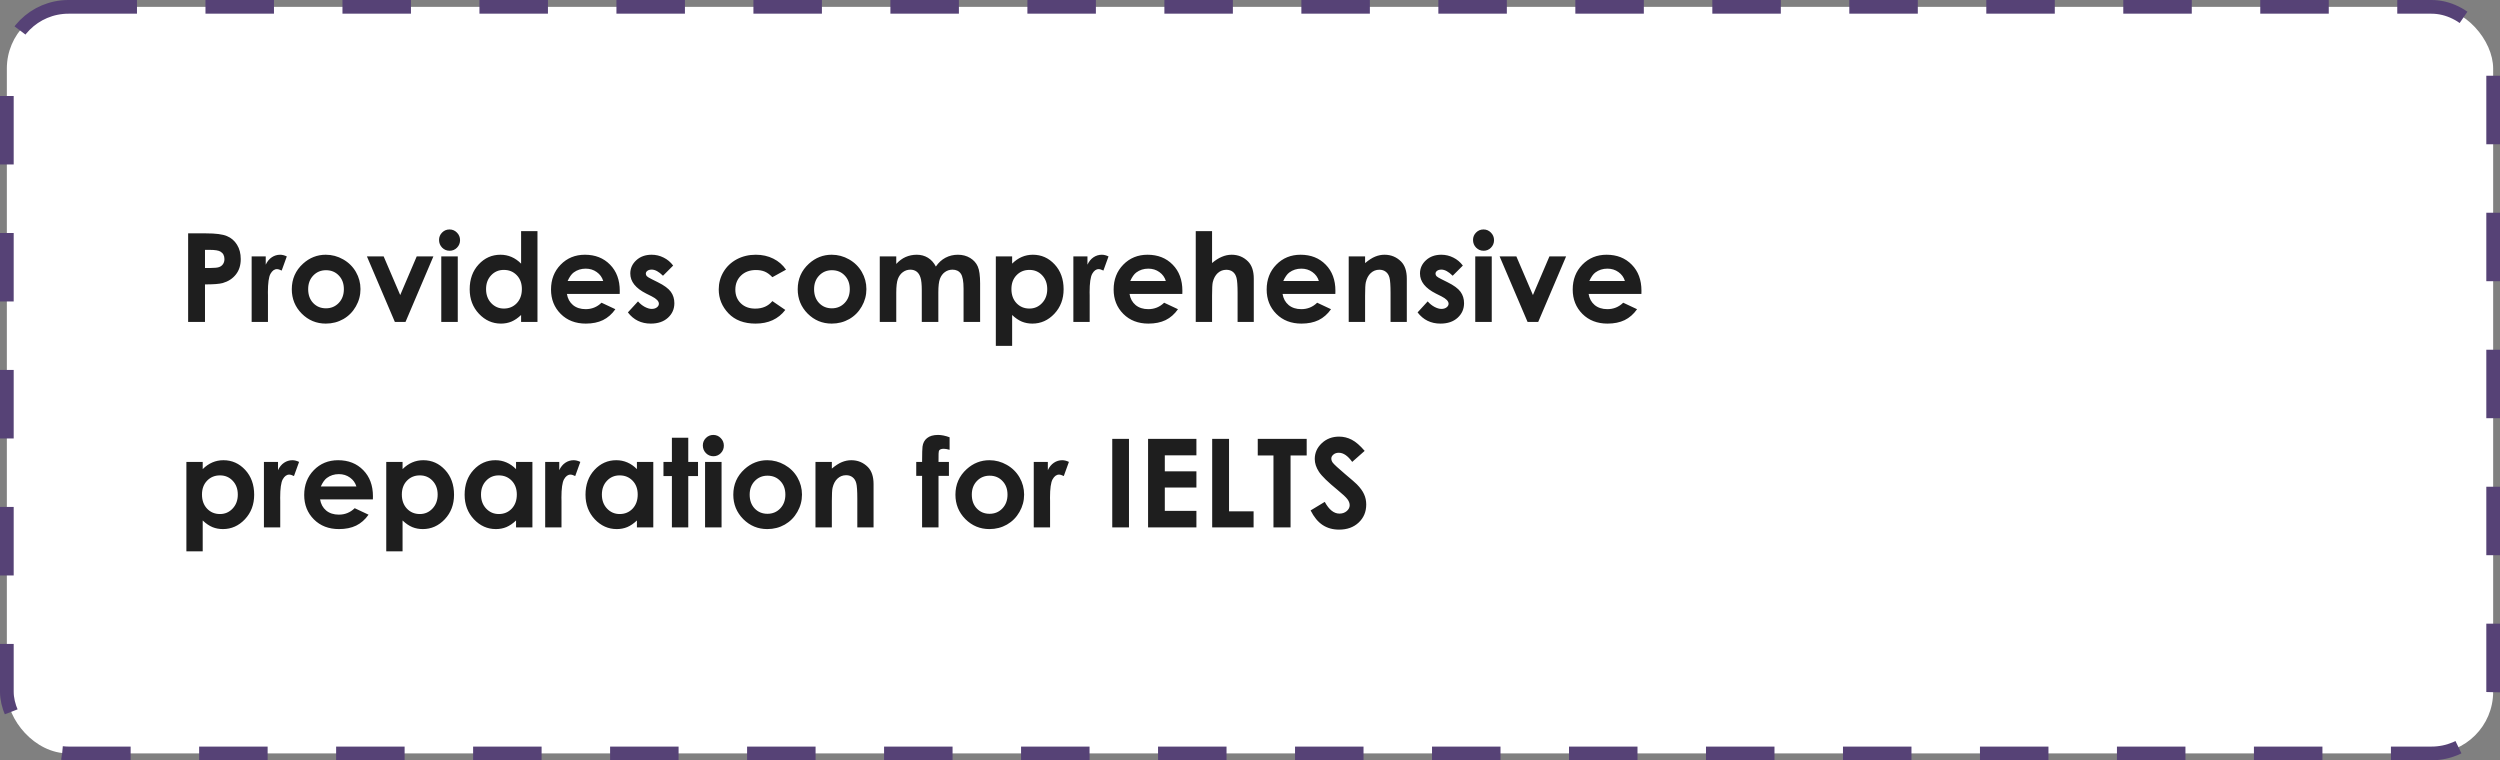
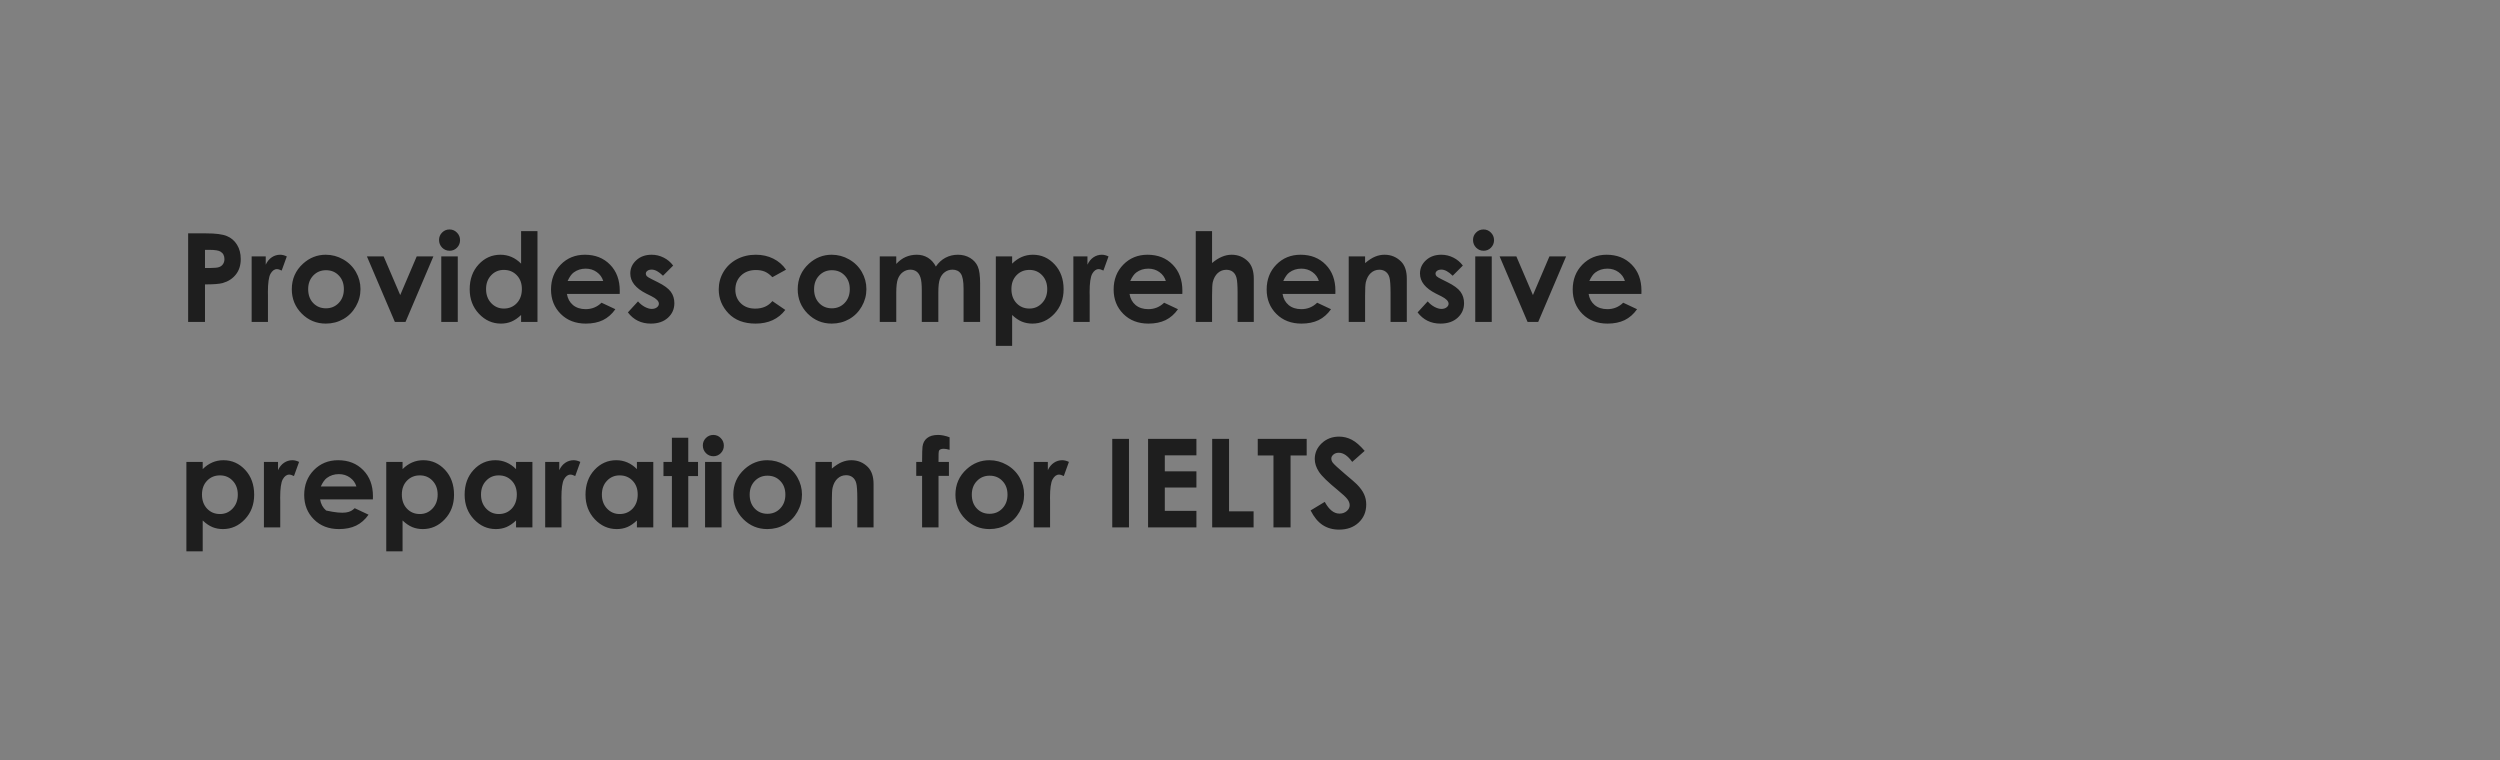
<svg xmlns="http://www.w3.org/2000/svg" width="365" height="111" viewBox="0 0 365 111" fill="none">
  <rect x="0" y="0" width="365" height="111" fill="#808080" stroke="none" />
-   <rect x="1" y="1" width="363" height="109" rx="9" fill="white" stroke="#564276" stroke-width="2" stroke-dasharray="10 10" />
-   <path d="M27.468 34.071H30.078C31.49 34.071 32.507 34.203 33.128 34.467C33.755 34.725 34.247 35.147 34.605 35.732C34.968 36.312 35.149 37.01 35.149 37.824C35.149 38.727 34.912 39.477 34.438 40.074C33.969 40.672 33.33 41.088 32.522 41.322C32.047 41.457 31.183 41.524 29.929 41.524V47H27.468V34.071ZM29.929 39.125H30.711C31.326 39.125 31.754 39.081 31.994 38.993C32.234 38.905 32.422 38.762 32.557 38.562C32.697 38.357 32.768 38.111 32.768 37.824C32.768 37.326 32.574 36.963 32.188 36.734C31.906 36.565 31.385 36.48 30.623 36.48H29.929V39.125ZM36.74 37.438H38.797V38.642C39.02 38.167 39.315 37.807 39.685 37.56C40.054 37.315 40.458 37.191 40.898 37.191C41.208 37.191 41.533 37.273 41.873 37.438L41.126 39.503C40.845 39.362 40.613 39.292 40.432 39.292C40.062 39.292 39.749 39.52 39.491 39.977C39.239 40.435 39.113 41.331 39.113 42.667L39.122 43.133V47H36.74V37.438ZM47.56 37.191C48.462 37.191 49.309 37.417 50.1 37.868C50.897 38.319 51.518 38.932 51.963 39.705C52.408 40.478 52.631 41.313 52.631 42.21C52.631 43.112 52.405 43.956 51.954 44.741C51.509 45.526 50.899 46.142 50.126 46.587C49.352 47.026 48.5 47.246 47.568 47.246C46.197 47.246 45.025 46.76 44.053 45.787C43.086 44.809 42.602 43.622 42.602 42.227C42.602 40.733 43.15 39.488 44.246 38.492C45.207 37.625 46.312 37.191 47.56 37.191ZM47.595 39.45C46.851 39.45 46.23 39.711 45.731 40.232C45.239 40.748 44.993 41.41 44.993 42.219C44.993 43.051 45.236 43.725 45.723 44.24C46.215 44.756 46.836 45.014 47.586 45.014C48.336 45.014 48.96 44.753 49.458 44.231C49.956 43.71 50.205 43.039 50.205 42.219C50.205 41.398 49.959 40.733 49.467 40.224C48.98 39.708 48.356 39.45 47.595 39.45ZM53.571 37.438H56.015L58.432 43.08L60.84 37.438H63.274L59.205 47H57.649L53.571 37.438ZM65.63 33.5C66.052 33.5 66.412 33.652 66.711 33.957C67.016 34.262 67.168 34.631 67.168 35.065C67.168 35.492 67.019 35.858 66.72 36.163C66.421 36.462 66.064 36.611 65.647 36.611C65.22 36.611 64.853 36.459 64.549 36.154C64.25 35.844 64.101 35.469 64.101 35.029C64.101 34.607 64.25 34.247 64.549 33.948C64.848 33.649 65.208 33.5 65.63 33.5ZM64.426 37.438H66.834V47H64.426V37.438ZM76.08 33.746H78.471V47H76.08V45.989C75.611 46.435 75.14 46.757 74.665 46.956C74.196 47.149 73.686 47.246 73.136 47.246C71.899 47.246 70.83 46.769 69.928 45.813C69.025 44.852 68.574 43.66 68.574 42.236C68.574 40.76 69.011 39.55 69.884 38.606C70.757 37.663 71.817 37.191 73.065 37.191C73.64 37.191 74.179 37.3 74.683 37.517C75.186 37.733 75.652 38.059 76.08 38.492V33.746ZM73.558 39.406C72.814 39.406 72.195 39.67 71.703 40.197C71.211 40.719 70.965 41.39 70.965 42.21C70.965 43.036 71.214 43.716 71.712 44.249C72.216 44.782 72.834 45.049 73.566 45.049C74.322 45.049 74.949 44.788 75.447 44.267C75.945 43.739 76.194 43.051 76.194 42.201C76.194 41.369 75.945 40.695 75.447 40.18C74.949 39.664 74.319 39.406 73.558 39.406ZM90.477 42.913H82.769C82.88 43.593 83.176 44.135 83.656 44.539C84.143 44.938 84.761 45.137 85.511 45.137C86.407 45.137 87.178 44.823 87.822 44.196L89.844 45.145C89.34 45.86 88.736 46.391 88.033 46.736C87.33 47.076 86.495 47.246 85.528 47.246C84.028 47.246 82.807 46.774 81.863 45.831C80.92 44.882 80.448 43.695 80.448 42.272C80.448 40.812 80.917 39.602 81.855 38.642C82.798 37.675 83.978 37.191 85.397 37.191C86.902 37.191 88.127 37.675 89.07 38.642C90.014 39.602 90.485 40.874 90.485 42.456L90.477 42.913ZM88.068 41.023C87.91 40.49 87.597 40.057 87.128 39.723C86.665 39.389 86.126 39.222 85.511 39.222C84.843 39.222 84.257 39.409 83.753 39.784C83.436 40.019 83.144 40.432 82.874 41.023H88.068ZM98.281 38.773L96.796 40.259C96.192 39.661 95.644 39.362 95.152 39.362C94.883 39.362 94.672 39.421 94.519 39.538C94.367 39.649 94.291 39.79 94.291 39.96C94.291 40.089 94.338 40.209 94.432 40.32C94.531 40.426 94.772 40.572 95.152 40.76L96.031 41.199C96.957 41.656 97.593 42.122 97.939 42.597C98.284 43.071 98.457 43.628 98.457 44.267C98.457 45.116 98.144 45.825 97.517 46.394C96.895 46.962 96.061 47.246 95.012 47.246C93.617 47.246 92.504 46.701 91.672 45.611L93.148 44.003C93.43 44.331 93.758 44.598 94.133 44.803C94.514 45.002 94.851 45.102 95.144 45.102C95.46 45.102 95.715 45.025 95.908 44.873C96.102 44.721 96.198 44.545 96.198 44.346C96.198 43.977 95.85 43.616 95.152 43.265L94.344 42.86C92.797 42.081 92.023 41.105 92.023 39.934C92.023 39.178 92.314 38.533 92.894 38C93.48 37.461 94.227 37.191 95.135 37.191C95.756 37.191 96.339 37.329 96.884 37.605C97.435 37.874 97.9 38.264 98.281 38.773ZM114.761 39.371L112.766 40.47C112.391 40.077 112.019 39.805 111.649 39.652C111.286 39.5 110.858 39.424 110.366 39.424C109.47 39.424 108.743 39.693 108.187 40.232C107.636 40.766 107.36 41.451 107.36 42.289C107.36 43.103 107.627 43.769 108.16 44.284C108.693 44.8 109.394 45.058 110.261 45.058C111.333 45.058 112.168 44.691 112.766 43.959L114.655 45.251C113.63 46.581 112.183 47.246 110.313 47.246C108.632 47.246 107.313 46.748 106.358 45.752C105.409 44.756 104.935 43.59 104.935 42.254C104.935 41.328 105.166 40.476 105.629 39.696C106.092 38.917 106.736 38.305 107.562 37.859C108.395 37.414 109.323 37.191 110.349 37.191C111.298 37.191 112.15 37.382 112.906 37.763C113.662 38.138 114.28 38.674 114.761 39.371ZM121.423 37.191C122.325 37.191 123.172 37.417 123.963 37.868C124.76 38.319 125.381 38.932 125.826 39.705C126.271 40.478 126.494 41.313 126.494 42.21C126.494 43.112 126.269 43.956 125.817 44.741C125.372 45.526 124.763 46.142 123.989 46.587C123.216 47.026 122.363 47.246 121.432 47.246C120.061 47.246 118.889 46.76 117.916 45.787C116.949 44.809 116.466 43.622 116.466 42.227C116.466 40.733 117.014 39.488 118.109 38.492C119.07 37.625 120.175 37.191 121.423 37.191ZM121.458 39.45C120.714 39.45 120.093 39.711 119.595 40.232C119.103 40.748 118.856 41.41 118.856 42.219C118.856 43.051 119.1 43.725 119.586 44.24C120.078 44.756 120.699 45.014 121.449 45.014C122.199 45.014 122.823 44.753 123.321 44.231C123.819 43.71 124.068 43.039 124.068 42.219C124.068 41.398 123.822 40.733 123.33 40.224C122.844 39.708 122.22 39.45 121.458 39.45ZM128.445 37.438H130.854V38.536C131.264 38.085 131.718 37.748 132.216 37.525C132.72 37.303 133.268 37.191 133.859 37.191C134.457 37.191 134.996 37.338 135.477 37.631C135.957 37.924 136.344 38.352 136.637 38.914C137.018 38.352 137.483 37.924 138.034 37.631C138.591 37.338 139.197 37.191 139.854 37.191C140.533 37.191 141.131 37.35 141.646 37.666C142.162 37.982 142.531 38.395 142.754 38.905C142.982 39.415 143.097 40.244 143.097 41.393V47H140.68V42.148C140.68 41.065 140.545 40.332 140.275 39.951C140.006 39.565 139.602 39.371 139.062 39.371C138.652 39.371 138.283 39.488 137.955 39.723C137.633 39.957 137.393 40.282 137.234 40.698C137.076 41.108 136.997 41.77 136.997 42.685V47H134.58V42.368C134.58 41.513 134.516 40.895 134.387 40.514C134.264 40.127 134.076 39.84 133.824 39.652C133.572 39.465 133.268 39.371 132.91 39.371C132.512 39.371 132.148 39.491 131.82 39.731C131.498 39.966 131.255 40.297 131.091 40.725C130.933 41.152 130.854 41.826 130.854 42.746V47H128.445V37.438ZM147.772 37.438V38.492C148.206 38.059 148.675 37.733 149.179 37.517C149.683 37.3 150.222 37.191 150.796 37.191C152.044 37.191 153.104 37.663 153.978 38.606C154.851 39.55 155.287 40.76 155.287 42.236C155.287 43.66 154.836 44.852 153.934 45.813C153.031 46.769 151.962 47.246 150.726 47.246C150.175 47.246 149.662 47.149 149.188 46.956C148.713 46.757 148.241 46.435 147.772 45.989V50.498H145.391V37.438H147.772ZM150.295 39.406C149.539 39.406 148.912 39.664 148.414 40.18C147.916 40.695 147.667 41.369 147.667 42.201C147.667 43.051 147.916 43.739 148.414 44.267C148.912 44.788 149.539 45.049 150.295 45.049C151.027 45.049 151.643 44.782 152.141 44.249C152.645 43.716 152.896 43.036 152.896 42.21C152.896 41.39 152.65 40.719 152.158 40.197C151.666 39.67 151.045 39.406 150.295 39.406ZM156.711 37.438H158.768V38.642C158.99 38.167 159.286 37.807 159.655 37.56C160.024 37.315 160.429 37.191 160.868 37.191C161.179 37.191 161.504 37.273 161.844 37.438L161.097 39.503C160.815 39.362 160.584 39.292 160.402 39.292C160.033 39.292 159.72 39.52 159.462 39.977C159.21 40.435 159.084 41.331 159.084 42.667L159.093 43.133V47H156.711V37.438ZM172.619 42.913H164.911C165.022 43.593 165.318 44.135 165.799 44.539C166.285 44.938 166.903 45.137 167.653 45.137C168.55 45.137 169.32 44.823 169.965 44.196L171.986 45.145C171.482 45.86 170.879 46.391 170.176 46.736C169.473 47.076 168.638 47.246 167.671 47.246C166.171 47.246 164.949 46.774 164.006 45.831C163.062 44.882 162.591 43.695 162.591 42.272C162.591 40.812 163.06 39.602 163.997 38.642C164.94 37.675 166.121 37.191 167.539 37.191C169.045 37.191 170.27 37.675 171.213 38.642C172.156 39.602 172.628 40.874 172.628 42.456L172.619 42.913ZM170.211 41.023C170.053 40.49 169.739 40.057 169.271 39.723C168.808 39.389 168.269 39.222 167.653 39.222C166.985 39.222 166.399 39.409 165.896 39.784C165.579 40.019 165.286 40.432 165.017 41.023H170.211ZM174.579 33.746H176.961V38.404C177.43 38 177.901 37.698 178.376 37.499C178.851 37.294 179.331 37.191 179.817 37.191C180.767 37.191 181.566 37.52 182.217 38.176C182.773 38.744 183.052 39.579 183.052 40.681V47H180.688V42.808C180.688 41.7 180.635 40.95 180.529 40.558C180.424 40.165 180.242 39.872 179.984 39.679C179.732 39.485 179.419 39.389 179.044 39.389C178.558 39.389 178.139 39.55 177.787 39.872C177.441 40.194 177.201 40.634 177.066 41.19C176.996 41.477 176.961 42.134 176.961 43.159V47H174.579V33.746ZM194.961 42.913H187.253C187.364 43.593 187.66 44.135 188.141 44.539C188.627 44.938 189.245 45.137 189.995 45.137C190.892 45.137 191.662 44.823 192.307 44.196L194.328 45.145C193.824 45.86 193.221 46.391 192.518 46.736C191.814 47.076 190.979 47.246 190.013 47.246C188.513 47.246 187.291 46.774 186.348 45.831C185.404 44.882 184.933 43.695 184.933 42.272C184.933 40.812 185.401 39.602 186.339 38.642C187.282 37.675 188.463 37.191 189.881 37.191C191.387 37.191 192.611 37.675 193.555 38.642C194.498 39.602 194.97 40.874 194.97 42.456L194.961 42.913ZM192.553 41.023C192.395 40.49 192.081 40.057 191.612 39.723C191.149 39.389 190.61 39.222 189.995 39.222C189.327 39.222 188.741 39.409 188.237 39.784C187.921 40.019 187.628 40.432 187.358 41.023H192.553ZM196.912 37.438H199.303V38.413C199.848 37.956 200.34 37.64 200.779 37.464C201.225 37.282 201.679 37.191 202.142 37.191C203.091 37.191 203.896 37.523 204.559 38.185C205.115 38.747 205.394 39.579 205.394 40.681V47H203.021V42.808C203.021 41.665 202.968 40.906 202.862 40.531C202.763 40.156 202.584 39.872 202.326 39.679C202.074 39.48 201.761 39.38 201.386 39.38C200.899 39.38 200.48 39.544 200.129 39.872C199.783 40.194 199.543 40.643 199.408 41.217C199.338 41.516 199.303 42.163 199.303 43.159V47H196.912V37.438ZM213.576 38.773L212.091 40.259C211.487 39.661 210.939 39.362 210.447 39.362C210.178 39.362 209.967 39.421 209.814 39.538C209.662 39.649 209.586 39.79 209.586 39.96C209.586 40.089 209.633 40.209 209.727 40.32C209.826 40.426 210.066 40.572 210.447 40.76L211.326 41.199C212.252 41.656 212.888 42.122 213.233 42.597C213.579 43.071 213.752 43.628 213.752 44.267C213.752 45.116 213.438 45.825 212.812 46.394C212.19 46.962 211.355 47.246 210.307 47.246C208.912 47.246 207.799 46.701 206.967 45.611L208.443 44.003C208.725 44.331 209.053 44.598 209.428 44.803C209.809 45.002 210.146 45.102 210.438 45.102C210.755 45.102 211.01 45.025 211.203 44.873C211.396 44.721 211.493 44.545 211.493 44.346C211.493 43.977 211.145 43.616 210.447 43.265L209.639 42.86C208.092 42.081 207.318 41.105 207.318 39.934C207.318 39.178 207.608 38.533 208.188 38C208.774 37.461 209.521 37.191 210.43 37.191C211.051 37.191 211.634 37.329 212.179 37.605C212.729 37.874 213.195 38.264 213.576 38.773ZM216.591 33.5C217.013 33.5 217.373 33.652 217.672 33.957C217.977 34.262 218.129 34.631 218.129 35.065C218.129 35.492 217.979 35.858 217.681 36.163C217.382 36.462 217.024 36.611 216.608 36.611C216.181 36.611 215.814 36.459 215.51 36.154C215.211 35.844 215.062 35.469 215.062 35.029C215.062 34.607 215.211 34.247 215.51 33.948C215.809 33.649 216.169 33.5 216.591 33.5ZM215.387 37.438H217.795V47H215.387V37.438ZM218.946 37.438H221.39L223.807 43.08L226.215 37.438H228.649L224.58 47H223.024L218.946 37.438ZM239.645 42.913H231.937C232.048 43.593 232.344 44.135 232.824 44.539C233.311 44.938 233.929 45.137 234.679 45.137C235.575 45.137 236.346 44.823 236.99 44.196L239.012 45.145C238.508 45.86 237.904 46.391 237.201 46.736C236.498 47.076 235.663 47.246 234.696 47.246C233.196 47.246 231.975 46.774 231.031 45.831C230.088 44.882 229.616 43.695 229.616 42.272C229.616 40.812 230.085 39.602 231.022 38.642C231.966 37.675 233.146 37.191 234.564 37.191C236.07 37.191 237.295 37.675 238.238 38.642C239.182 39.602 239.653 40.874 239.653 42.456L239.645 42.913ZM237.236 41.023C237.078 40.49 236.765 40.057 236.296 39.723C235.833 39.389 235.294 39.222 234.679 39.222C234.011 39.222 233.425 39.409 232.921 39.784C232.604 40.019 232.312 40.432 232.042 41.023H237.236ZM29.595 67.438V68.492C30.028 68.059 30.497 67.733 31.001 67.517C31.505 67.3 32.044 67.191 32.618 67.191C33.866 67.191 34.927 67.663 35.8 68.606C36.673 69.55 37.109 70.76 37.109 72.236C37.109 73.66 36.658 74.853 35.756 75.814C34.853 76.769 33.784 77.246 32.548 77.246C31.997 77.246 31.484 77.149 31.01 76.956C30.535 76.757 30.064 76.435 29.595 75.989V80.498H27.213V67.438H29.595ZM32.117 69.406C31.361 69.406 30.734 69.664 30.236 70.18C29.738 70.695 29.489 71.369 29.489 72.201C29.489 73.051 29.738 73.739 30.236 74.267C30.734 74.788 31.361 75.049 32.117 75.049C32.85 75.049 33.465 74.782 33.963 74.249C34.467 73.716 34.719 73.036 34.719 72.21C34.719 71.39 34.473 70.719 33.98 70.197C33.488 69.67 32.867 69.406 32.117 69.406ZM38.533 67.438H40.59V68.642C40.812 68.167 41.108 67.807 41.477 67.561C41.847 67.314 42.251 67.191 42.69 67.191C43.001 67.191 43.326 67.273 43.666 67.438L42.919 69.503C42.638 69.362 42.406 69.292 42.225 69.292C41.855 69.292 41.542 69.52 41.284 69.978C41.032 70.435 40.906 71.331 40.906 72.667L40.915 73.133V77H38.533V67.438ZM54.441 72.913H46.733C46.845 73.593 47.141 74.135 47.621 74.539C48.107 74.938 48.726 75.137 49.476 75.137C50.372 75.137 51.143 74.823 51.787 74.196L53.809 75.145C53.305 75.86 52.701 76.391 51.998 76.736C51.295 77.076 50.46 77.246 49.493 77.246C47.993 77.246 46.772 76.774 45.828 75.831C44.885 74.882 44.413 73.695 44.413 72.272C44.413 70.812 44.882 69.603 45.819 68.642C46.763 67.675 47.943 67.191 49.361 67.191C50.867 67.191 52.092 67.675 53.035 68.642C53.978 69.603 54.45 70.874 54.45 72.456L54.441 72.913ZM52.033 71.023C51.875 70.49 51.562 70.057 51.093 69.723C50.63 69.389 50.091 69.222 49.476 69.222C48.808 69.222 48.222 69.409 47.718 69.784C47.401 70.019 47.108 70.432 46.839 71.023H52.033ZM58.774 67.438V68.492C59.208 68.059 59.677 67.733 60.181 67.517C60.685 67.3 61.224 67.191 61.798 67.191C63.046 67.191 64.106 67.663 64.98 68.606C65.853 69.55 66.289 70.76 66.289 72.236C66.289 73.66 65.838 74.853 64.936 75.814C64.033 76.769 62.964 77.246 61.727 77.246C61.177 77.246 60.664 77.149 60.19 76.956C59.715 76.757 59.243 76.435 58.774 75.989V80.498H56.393V67.438H58.774ZM61.297 69.406C60.541 69.406 59.914 69.664 59.416 70.18C58.918 70.695 58.669 71.369 58.669 72.201C58.669 73.051 58.918 73.739 59.416 74.267C59.914 74.788 60.541 75.049 61.297 75.049C62.029 75.049 62.645 74.782 63.143 74.249C63.647 73.716 63.898 73.036 63.898 72.21C63.898 71.39 63.652 70.719 63.16 70.197C62.668 69.67 62.047 69.406 61.297 69.406ZM75.342 67.438H77.732V77H75.342V75.989C74.873 76.435 74.401 76.757 73.927 76.956C73.458 77.149 72.948 77.246 72.397 77.246C71.161 77.246 70.092 76.769 69.189 75.814C68.287 74.853 67.836 73.66 67.836 72.236C67.836 70.76 68.272 69.55 69.145 68.606C70.019 67.663 71.079 67.191 72.327 67.191C72.901 67.191 73.44 67.3 73.944 67.517C74.448 67.733 74.914 68.059 75.342 68.492V67.438ZM72.819 69.406C72.075 69.406 71.457 69.67 70.965 70.197C70.473 70.719 70.227 71.39 70.227 72.21C70.227 73.036 70.476 73.716 70.974 74.249C71.478 74.782 72.096 75.049 72.828 75.049C73.584 75.049 74.211 74.788 74.709 74.267C75.207 73.739 75.456 73.051 75.456 72.201C75.456 71.369 75.207 70.695 74.709 70.18C74.211 69.664 73.581 69.406 72.819 69.406ZM79.596 67.438H81.652V68.642C81.875 68.167 82.171 67.807 82.54 67.561C82.909 67.314 83.314 67.191 83.753 67.191C84.064 67.191 84.389 67.273 84.728 67.438L83.981 69.503C83.7 69.362 83.469 69.292 83.287 69.292C82.918 69.292 82.605 69.52 82.347 69.978C82.095 70.435 81.969 71.331 81.969 72.667L81.978 73.133V77H79.596V67.438ZM92.99 67.438H95.381V77H92.99V75.989C92.522 76.435 92.05 76.757 91.575 76.956C91.106 77.149 90.597 77.246 90.046 77.246C88.81 77.246 87.74 76.769 86.838 75.814C85.936 74.853 85.484 73.66 85.484 72.236C85.484 70.76 85.921 69.55 86.794 68.606C87.667 67.663 88.728 67.191 89.976 67.191C90.55 67.191 91.089 67.3 91.593 67.517C92.097 67.733 92.562 68.059 92.99 68.492V67.438ZM90.468 69.406C89.724 69.406 89.106 69.67 88.613 70.197C88.121 70.719 87.875 71.39 87.875 72.21C87.875 73.036 88.124 73.716 88.622 74.249C89.126 74.782 89.744 75.049 90.477 75.049C91.232 75.049 91.859 74.788 92.357 74.267C92.856 73.739 93.105 73.051 93.105 72.201C93.105 71.369 92.856 70.695 92.357 70.18C91.859 69.664 91.23 69.406 90.468 69.406ZM98.097 63.913H100.487V67.438H101.911V69.503H100.487V77H98.097V69.503H96.866V67.438H98.097V63.913ZM104.144 63.5C104.565 63.5 104.926 63.652 105.225 63.957C105.529 64.262 105.682 64.631 105.682 65.064C105.682 65.492 105.532 65.858 105.233 66.163C104.935 66.462 104.577 66.611 104.161 66.611C103.733 66.611 103.367 66.459 103.062 66.154C102.764 65.844 102.614 65.469 102.614 65.029C102.614 64.607 102.764 64.247 103.062 63.948C103.361 63.649 103.722 63.5 104.144 63.5ZM102.939 67.438H105.348V77H102.939V67.438ZM112.019 67.191C112.921 67.191 113.768 67.417 114.559 67.868C115.355 68.319 115.977 68.932 116.422 69.705C116.867 70.478 117.09 71.314 117.09 72.21C117.09 73.112 116.864 73.956 116.413 74.741C115.968 75.526 115.358 76.142 114.585 76.587C113.812 77.026 112.959 77.246 112.027 77.246C110.656 77.246 109.484 76.76 108.512 75.787C107.545 74.809 107.062 73.622 107.062 72.228C107.062 70.733 107.609 69.488 108.705 68.492C109.666 67.625 110.771 67.191 112.019 67.191ZM112.054 69.45C111.31 69.45 110.688 69.711 110.19 70.232C109.698 70.748 109.452 71.41 109.452 72.219C109.452 73.051 109.695 73.725 110.182 74.24C110.674 74.756 111.295 75.014 112.045 75.014C112.795 75.014 113.419 74.753 113.917 74.231C114.415 73.71 114.664 73.039 114.664 72.219C114.664 71.398 114.418 70.733 113.926 70.224C113.439 69.708 112.815 69.45 112.054 69.45ZM119.059 67.438H121.449V68.413C121.994 67.956 122.486 67.64 122.926 67.464C123.371 67.282 123.825 67.191 124.288 67.191C125.237 67.191 126.043 67.522 126.705 68.185C127.262 68.747 127.54 69.579 127.54 70.681V77H125.167V72.808C125.167 71.665 125.114 70.906 125.009 70.531C124.909 70.156 124.73 69.872 124.473 69.679C124.221 69.48 123.907 69.38 123.532 69.38C123.046 69.38 122.627 69.544 122.275 69.872C121.93 70.194 121.689 70.643 121.555 71.217C121.484 71.516 121.449 72.163 121.449 73.159V77H119.059V67.438ZM133.771 67.438H134.624C134.63 66.184 134.65 65.442 134.686 65.214C134.75 64.686 134.97 64.27 135.345 63.966C135.726 63.655 136.262 63.5 136.953 63.5C137.451 63.5 138.014 63.614 138.641 63.843V65.671C138.295 65.571 138.011 65.522 137.788 65.522C137.507 65.522 137.302 65.58 137.173 65.697C137.079 65.785 137.032 65.967 137.032 66.242L137.023 67.438H138.544V69.477H137.023V77H134.624V69.477H133.771V67.438ZM144.45 67.191C145.353 67.191 146.199 67.417 146.99 67.868C147.787 68.319 148.408 68.932 148.854 69.705C149.299 70.478 149.521 71.314 149.521 72.21C149.521 73.112 149.296 73.956 148.845 74.741C148.399 75.526 147.79 76.142 147.017 76.587C146.243 77.026 145.391 77.246 144.459 77.246C143.088 77.246 141.916 76.76 140.943 75.787C139.977 74.809 139.493 73.622 139.493 72.228C139.493 70.733 140.041 69.488 141.137 68.492C142.098 67.625 143.202 67.191 144.45 67.191ZM144.485 69.45C143.741 69.45 143.12 69.711 142.622 70.232C142.13 70.748 141.884 71.41 141.884 72.219C141.884 73.051 142.127 73.725 142.613 74.24C143.105 74.756 143.727 75.014 144.477 75.014C145.227 75.014 145.851 74.753 146.349 74.231C146.847 73.71 147.096 73.039 147.096 72.219C147.096 71.398 146.85 70.733 146.357 70.224C145.871 69.708 145.247 69.45 144.485 69.45ZM150.928 67.438H152.984V68.642C153.207 68.167 153.503 67.807 153.872 67.561C154.241 67.314 154.646 67.191 155.085 67.191C155.396 67.191 155.721 67.273 156.061 67.438L155.313 69.503C155.032 69.362 154.801 69.292 154.619 69.292C154.25 69.292 153.937 69.52 153.679 69.978C153.427 70.435 153.301 71.331 153.301 72.667L153.31 73.133V77H150.928V67.438ZM162.389 64.071H164.832V77H162.389V64.071ZM167.618 64.071H174.676V66.48H170.062V68.817H174.676V71.182H170.062V74.583H174.676V77H167.618V64.071ZM176.979 64.071H179.439V74.653H183.025V77H176.979V64.071ZM183.632 64.071H190.777V66.497H188.422V77H185.926V66.497H183.632V64.071ZM199.241 65.829L197.422 67.438C196.783 66.547 196.133 66.102 195.471 66.102C195.148 66.102 194.885 66.189 194.68 66.365C194.475 66.535 194.372 66.728 194.372 66.945C194.372 67.162 194.445 67.367 194.592 67.561C194.791 67.818 195.392 68.372 196.394 69.222C197.331 70.007 197.899 70.502 198.099 70.707C198.597 71.211 198.948 71.694 199.153 72.157C199.364 72.614 199.47 73.115 199.47 73.66C199.47 74.721 199.104 75.597 198.371 76.288C197.639 76.98 196.684 77.325 195.506 77.325C194.586 77.325 193.783 77.1 193.098 76.648C192.418 76.197 191.835 75.488 191.349 74.522L193.414 73.273C194.035 74.416 194.75 74.987 195.559 74.987C195.98 74.987 196.335 74.864 196.622 74.618C196.909 74.372 197.053 74.088 197.053 73.766C197.053 73.473 196.944 73.18 196.728 72.887C196.511 72.594 196.033 72.145 195.295 71.542C193.889 70.394 192.98 69.509 192.57 68.888C192.16 68.261 191.955 67.637 191.955 67.016C191.955 66.119 192.295 65.352 192.975 64.713C193.66 64.068 194.504 63.746 195.506 63.746C196.15 63.746 196.763 63.895 197.343 64.194C197.929 64.493 198.562 65.038 199.241 65.829Z" fill="#1E1E1E" />
+   <path d="M27.468 34.071H30.078C31.49 34.071 32.507 34.203 33.128 34.467C33.755 34.725 34.247 35.147 34.605 35.732C34.968 36.312 35.149 37.01 35.149 37.824C35.149 38.727 34.912 39.477 34.438 40.074C33.969 40.672 33.33 41.088 32.522 41.322C32.047 41.457 31.183 41.524 29.929 41.524V47H27.468V34.071ZM29.929 39.125H30.711C31.326 39.125 31.754 39.081 31.994 38.993C32.234 38.905 32.422 38.762 32.557 38.562C32.697 38.357 32.768 38.111 32.768 37.824C32.768 37.326 32.574 36.963 32.188 36.734C31.906 36.565 31.385 36.48 30.623 36.48H29.929V39.125ZM36.74 37.438H38.797V38.642C39.02 38.167 39.315 37.807 39.685 37.56C40.054 37.315 40.458 37.191 40.898 37.191C41.208 37.191 41.533 37.273 41.873 37.438L41.126 39.503C40.845 39.362 40.613 39.292 40.432 39.292C40.062 39.292 39.749 39.52 39.491 39.977C39.239 40.435 39.113 41.331 39.113 42.667L39.122 43.133V47H36.74V37.438ZM47.56 37.191C48.462 37.191 49.309 37.417 50.1 37.868C50.897 38.319 51.518 38.932 51.963 39.705C52.408 40.478 52.631 41.313 52.631 42.21C52.631 43.112 52.405 43.956 51.954 44.741C51.509 45.526 50.899 46.142 50.126 46.587C49.352 47.026 48.5 47.246 47.568 47.246C46.197 47.246 45.025 46.76 44.053 45.787C43.086 44.809 42.602 43.622 42.602 42.227C42.602 40.733 43.15 39.488 44.246 38.492C45.207 37.625 46.312 37.191 47.56 37.191ZM47.595 39.45C46.851 39.45 46.23 39.711 45.731 40.232C45.239 40.748 44.993 41.41 44.993 42.219C44.993 43.051 45.236 43.725 45.723 44.24C46.215 44.756 46.836 45.014 47.586 45.014C48.336 45.014 48.96 44.753 49.458 44.231C49.956 43.71 50.205 43.039 50.205 42.219C50.205 41.398 49.959 40.733 49.467 40.224C48.98 39.708 48.356 39.45 47.595 39.45ZM53.571 37.438H56.015L58.432 43.08L60.84 37.438H63.274L59.205 47H57.649L53.571 37.438ZM65.63 33.5C66.052 33.5 66.412 33.652 66.711 33.957C67.016 34.262 67.168 34.631 67.168 35.065C67.168 35.492 67.019 35.858 66.72 36.163C66.421 36.462 66.064 36.611 65.647 36.611C65.22 36.611 64.853 36.459 64.549 36.154C64.25 35.844 64.101 35.469 64.101 35.029C64.101 34.607 64.25 34.247 64.549 33.948C64.848 33.649 65.208 33.5 65.63 33.5ZM64.426 37.438H66.834V47H64.426V37.438ZM76.08 33.746H78.471V47H76.08V45.989C75.611 46.435 75.14 46.757 74.665 46.956C74.196 47.149 73.686 47.246 73.136 47.246C71.899 47.246 70.83 46.769 69.928 45.813C69.025 44.852 68.574 43.66 68.574 42.236C68.574 40.76 69.011 39.55 69.884 38.606C70.757 37.663 71.817 37.191 73.065 37.191C73.64 37.191 74.179 37.3 74.683 37.517C75.186 37.733 75.652 38.059 76.08 38.492V33.746ZM73.558 39.406C72.814 39.406 72.195 39.67 71.703 40.197C71.211 40.719 70.965 41.39 70.965 42.21C70.965 43.036 71.214 43.716 71.712 44.249C72.216 44.782 72.834 45.049 73.566 45.049C74.322 45.049 74.949 44.788 75.447 44.267C75.945 43.739 76.194 43.051 76.194 42.201C76.194 41.369 75.945 40.695 75.447 40.18C74.949 39.664 74.319 39.406 73.558 39.406ZM90.477 42.913H82.769C82.88 43.593 83.176 44.135 83.656 44.539C84.143 44.938 84.761 45.137 85.511 45.137C86.407 45.137 87.178 44.823 87.822 44.196L89.844 45.145C89.34 45.86 88.736 46.391 88.033 46.736C87.33 47.076 86.495 47.246 85.528 47.246C84.028 47.246 82.807 46.774 81.863 45.831C80.92 44.882 80.448 43.695 80.448 42.272C80.448 40.812 80.917 39.602 81.855 38.642C82.798 37.675 83.978 37.191 85.397 37.191C86.902 37.191 88.127 37.675 89.07 38.642C90.014 39.602 90.485 40.874 90.485 42.456L90.477 42.913ZM88.068 41.023C87.91 40.49 87.597 40.057 87.128 39.723C86.665 39.389 86.126 39.222 85.511 39.222C84.843 39.222 84.257 39.409 83.753 39.784C83.436 40.019 83.144 40.432 82.874 41.023H88.068ZM98.281 38.773L96.796 40.259C96.192 39.661 95.644 39.362 95.152 39.362C94.883 39.362 94.672 39.421 94.519 39.538C94.367 39.649 94.291 39.79 94.291 39.96C94.291 40.089 94.338 40.209 94.432 40.32C94.531 40.426 94.772 40.572 95.152 40.76L96.031 41.199C96.957 41.656 97.593 42.122 97.939 42.597C98.284 43.071 98.457 43.628 98.457 44.267C98.457 45.116 98.144 45.825 97.517 46.394C96.895 46.962 96.061 47.246 95.012 47.246C93.617 47.246 92.504 46.701 91.672 45.611L93.148 44.003C93.43 44.331 93.758 44.598 94.133 44.803C94.514 45.002 94.851 45.102 95.144 45.102C95.46 45.102 95.715 45.025 95.908 44.873C96.102 44.721 96.198 44.545 96.198 44.346C96.198 43.977 95.85 43.616 95.152 43.265L94.344 42.86C92.797 42.081 92.023 41.105 92.023 39.934C92.023 39.178 92.314 38.533 92.894 38C93.48 37.461 94.227 37.191 95.135 37.191C95.756 37.191 96.339 37.329 96.884 37.605C97.435 37.874 97.9 38.264 98.281 38.773ZM114.761 39.371L112.766 40.47C112.391 40.077 112.019 39.805 111.649 39.652C111.286 39.5 110.858 39.424 110.366 39.424C109.47 39.424 108.743 39.693 108.187 40.232C107.636 40.766 107.36 41.451 107.36 42.289C107.36 43.103 107.627 43.769 108.16 44.284C108.693 44.8 109.394 45.058 110.261 45.058C111.333 45.058 112.168 44.691 112.766 43.959L114.655 45.251C113.63 46.581 112.183 47.246 110.313 47.246C108.632 47.246 107.313 46.748 106.358 45.752C105.409 44.756 104.935 43.59 104.935 42.254C104.935 41.328 105.166 40.476 105.629 39.696C106.092 38.917 106.736 38.305 107.562 37.859C108.395 37.414 109.323 37.191 110.349 37.191C111.298 37.191 112.15 37.382 112.906 37.763C113.662 38.138 114.28 38.674 114.761 39.371ZM121.423 37.191C122.325 37.191 123.172 37.417 123.963 37.868C124.76 38.319 125.381 38.932 125.826 39.705C126.271 40.478 126.494 41.313 126.494 42.21C126.494 43.112 126.269 43.956 125.817 44.741C125.372 45.526 124.763 46.142 123.989 46.587C123.216 47.026 122.363 47.246 121.432 47.246C120.061 47.246 118.889 46.76 117.916 45.787C116.949 44.809 116.466 43.622 116.466 42.227C116.466 40.733 117.014 39.488 118.109 38.492C119.07 37.625 120.175 37.191 121.423 37.191ZM121.458 39.45C120.714 39.45 120.093 39.711 119.595 40.232C119.103 40.748 118.856 41.41 118.856 42.219C118.856 43.051 119.1 43.725 119.586 44.24C120.078 44.756 120.699 45.014 121.449 45.014C122.199 45.014 122.823 44.753 123.321 44.231C123.819 43.71 124.068 43.039 124.068 42.219C124.068 41.398 123.822 40.733 123.33 40.224C122.844 39.708 122.22 39.45 121.458 39.45ZM128.445 37.438H130.854V38.536C131.264 38.085 131.718 37.748 132.216 37.525C132.72 37.303 133.268 37.191 133.859 37.191C134.457 37.191 134.996 37.338 135.477 37.631C135.957 37.924 136.344 38.352 136.637 38.914C137.018 38.352 137.483 37.924 138.034 37.631C138.591 37.338 139.197 37.191 139.854 37.191C140.533 37.191 141.131 37.35 141.646 37.666C142.162 37.982 142.531 38.395 142.754 38.905C142.982 39.415 143.097 40.244 143.097 41.393V47H140.68V42.148C140.68 41.065 140.545 40.332 140.275 39.951C140.006 39.565 139.602 39.371 139.062 39.371C138.652 39.371 138.283 39.488 137.955 39.723C137.633 39.957 137.393 40.282 137.234 40.698C137.076 41.108 136.997 41.77 136.997 42.685V47H134.58V42.368C134.58 41.513 134.516 40.895 134.387 40.514C134.264 40.127 134.076 39.84 133.824 39.652C133.572 39.465 133.268 39.371 132.91 39.371C132.512 39.371 132.148 39.491 131.82 39.731C131.498 39.966 131.255 40.297 131.091 40.725C130.933 41.152 130.854 41.826 130.854 42.746V47H128.445V37.438ZM147.772 37.438V38.492C148.206 38.059 148.675 37.733 149.179 37.517C149.683 37.3 150.222 37.191 150.796 37.191C152.044 37.191 153.104 37.663 153.978 38.606C154.851 39.55 155.287 40.76 155.287 42.236C155.287 43.66 154.836 44.852 153.934 45.813C153.031 46.769 151.962 47.246 150.726 47.246C150.175 47.246 149.662 47.149 149.188 46.956C148.713 46.757 148.241 46.435 147.772 45.989V50.498H145.391V37.438H147.772ZM150.295 39.406C149.539 39.406 148.912 39.664 148.414 40.18C147.916 40.695 147.667 41.369 147.667 42.201C147.667 43.051 147.916 43.739 148.414 44.267C148.912 44.788 149.539 45.049 150.295 45.049C151.027 45.049 151.643 44.782 152.141 44.249C152.645 43.716 152.896 43.036 152.896 42.21C152.896 41.39 152.65 40.719 152.158 40.197C151.666 39.67 151.045 39.406 150.295 39.406ZM156.711 37.438H158.768V38.642C158.99 38.167 159.286 37.807 159.655 37.56C160.024 37.315 160.429 37.191 160.868 37.191C161.179 37.191 161.504 37.273 161.844 37.438L161.097 39.503C160.815 39.362 160.584 39.292 160.402 39.292C160.033 39.292 159.72 39.52 159.462 39.977C159.21 40.435 159.084 41.331 159.084 42.667L159.093 43.133V47H156.711V37.438ZM172.619 42.913H164.911C165.022 43.593 165.318 44.135 165.799 44.539C166.285 44.938 166.903 45.137 167.653 45.137C168.55 45.137 169.32 44.823 169.965 44.196L171.986 45.145C171.482 45.86 170.879 46.391 170.176 46.736C169.473 47.076 168.638 47.246 167.671 47.246C166.171 47.246 164.949 46.774 164.006 45.831C163.062 44.882 162.591 43.695 162.591 42.272C162.591 40.812 163.06 39.602 163.997 38.642C164.94 37.675 166.121 37.191 167.539 37.191C169.045 37.191 170.27 37.675 171.213 38.642C172.156 39.602 172.628 40.874 172.628 42.456L172.619 42.913ZM170.211 41.023C170.053 40.49 169.739 40.057 169.271 39.723C168.808 39.389 168.269 39.222 167.653 39.222C166.985 39.222 166.399 39.409 165.896 39.784C165.579 40.019 165.286 40.432 165.017 41.023H170.211ZM174.579 33.746H176.961V38.404C177.43 38 177.901 37.698 178.376 37.499C178.851 37.294 179.331 37.191 179.817 37.191C180.767 37.191 181.566 37.52 182.217 38.176C182.773 38.744 183.052 39.579 183.052 40.681V47H180.688V42.808C180.688 41.7 180.635 40.95 180.529 40.558C180.424 40.165 180.242 39.872 179.984 39.679C179.732 39.485 179.419 39.389 179.044 39.389C178.558 39.389 178.139 39.55 177.787 39.872C177.441 40.194 177.201 40.634 177.066 41.19C176.996 41.477 176.961 42.134 176.961 43.159V47H174.579V33.746ZM194.961 42.913H187.253C187.364 43.593 187.66 44.135 188.141 44.539C188.627 44.938 189.245 45.137 189.995 45.137C190.892 45.137 191.662 44.823 192.307 44.196L194.328 45.145C193.824 45.86 193.221 46.391 192.518 46.736C191.814 47.076 190.979 47.246 190.013 47.246C188.513 47.246 187.291 46.774 186.348 45.831C185.404 44.882 184.933 43.695 184.933 42.272C184.933 40.812 185.401 39.602 186.339 38.642C187.282 37.675 188.463 37.191 189.881 37.191C191.387 37.191 192.611 37.675 193.555 38.642C194.498 39.602 194.97 40.874 194.97 42.456L194.961 42.913ZM192.553 41.023C192.395 40.49 192.081 40.057 191.612 39.723C191.149 39.389 190.61 39.222 189.995 39.222C189.327 39.222 188.741 39.409 188.237 39.784C187.921 40.019 187.628 40.432 187.358 41.023H192.553ZM196.912 37.438H199.303V38.413C199.848 37.956 200.34 37.64 200.779 37.464C201.225 37.282 201.679 37.191 202.142 37.191C203.091 37.191 203.896 37.523 204.559 38.185C205.115 38.747 205.394 39.579 205.394 40.681V47H203.021V42.808C203.021 41.665 202.968 40.906 202.862 40.531C202.763 40.156 202.584 39.872 202.326 39.679C202.074 39.48 201.761 39.38 201.386 39.38C200.899 39.38 200.48 39.544 200.129 39.872C199.783 40.194 199.543 40.643 199.408 41.217C199.338 41.516 199.303 42.163 199.303 43.159V47H196.912V37.438ZM213.576 38.773L212.091 40.259C211.487 39.661 210.939 39.362 210.447 39.362C210.178 39.362 209.967 39.421 209.814 39.538C209.662 39.649 209.586 39.79 209.586 39.96C209.586 40.089 209.633 40.209 209.727 40.32C209.826 40.426 210.066 40.572 210.447 40.76L211.326 41.199C212.252 41.656 212.888 42.122 213.233 42.597C213.579 43.071 213.752 43.628 213.752 44.267C213.752 45.116 213.438 45.825 212.812 46.394C212.19 46.962 211.355 47.246 210.307 47.246C208.912 47.246 207.799 46.701 206.967 45.611L208.443 44.003C208.725 44.331 209.053 44.598 209.428 44.803C209.809 45.002 210.146 45.102 210.438 45.102C210.755 45.102 211.01 45.025 211.203 44.873C211.396 44.721 211.493 44.545 211.493 44.346C211.493 43.977 211.145 43.616 210.447 43.265L209.639 42.86C208.092 42.081 207.318 41.105 207.318 39.934C207.318 39.178 207.608 38.533 208.188 38C208.774 37.461 209.521 37.191 210.43 37.191C211.051 37.191 211.634 37.329 212.179 37.605C212.729 37.874 213.195 38.264 213.576 38.773ZM216.591 33.5C217.013 33.5 217.373 33.652 217.672 33.957C217.977 34.262 218.129 34.631 218.129 35.065C218.129 35.492 217.979 35.858 217.681 36.163C217.382 36.462 217.024 36.611 216.608 36.611C216.181 36.611 215.814 36.459 215.51 36.154C215.211 35.844 215.062 35.469 215.062 35.029C215.062 34.607 215.211 34.247 215.51 33.948C215.809 33.649 216.169 33.5 216.591 33.5ZM215.387 37.438H217.795V47H215.387V37.438ZM218.946 37.438H221.39L223.807 43.08L226.215 37.438H228.649L224.58 47H223.024L218.946 37.438ZM239.645 42.913H231.937C232.048 43.593 232.344 44.135 232.824 44.539C233.311 44.938 233.929 45.137 234.679 45.137C235.575 45.137 236.346 44.823 236.99 44.196L239.012 45.145C238.508 45.86 237.904 46.391 237.201 46.736C236.498 47.076 235.663 47.246 234.696 47.246C233.196 47.246 231.975 46.774 231.031 45.831C230.088 44.882 229.616 43.695 229.616 42.272C229.616 40.812 230.085 39.602 231.022 38.642C231.966 37.675 233.146 37.191 234.564 37.191C236.07 37.191 237.295 37.675 238.238 38.642C239.182 39.602 239.653 40.874 239.653 42.456L239.645 42.913ZM237.236 41.023C237.078 40.49 236.765 40.057 236.296 39.723C235.833 39.389 235.294 39.222 234.679 39.222C234.011 39.222 233.425 39.409 232.921 39.784C232.604 40.019 232.312 40.432 232.042 41.023H237.236ZM29.595 67.438V68.492C30.028 68.059 30.497 67.733 31.001 67.517C31.505 67.3 32.044 67.191 32.618 67.191C33.866 67.191 34.927 67.663 35.8 68.606C36.673 69.55 37.109 70.76 37.109 72.236C37.109 73.66 36.658 74.853 35.756 75.814C34.853 76.769 33.784 77.246 32.548 77.246C31.997 77.246 31.484 77.149 31.01 76.956C30.535 76.757 30.064 76.435 29.595 75.989V80.498H27.213V67.438H29.595ZM32.117 69.406C31.361 69.406 30.734 69.664 30.236 70.18C29.738 70.695 29.489 71.369 29.489 72.201C29.489 73.051 29.738 73.739 30.236 74.267C30.734 74.788 31.361 75.049 32.117 75.049C32.85 75.049 33.465 74.782 33.963 74.249C34.467 73.716 34.719 73.036 34.719 72.21C34.719 71.39 34.473 70.719 33.98 70.197C33.488 69.67 32.867 69.406 32.117 69.406ZM38.533 67.438H40.59V68.642C40.812 68.167 41.108 67.807 41.477 67.561C41.847 67.314 42.251 67.191 42.69 67.191C43.001 67.191 43.326 67.273 43.666 67.438L42.919 69.503C42.638 69.362 42.406 69.292 42.225 69.292C41.855 69.292 41.542 69.52 41.284 69.978C41.032 70.435 40.906 71.331 40.906 72.667L40.915 73.133V77H38.533V67.438ZM54.441 72.913H46.733C46.845 73.593 47.141 74.135 47.621 74.539C50.372 75.137 51.143 74.823 51.787 74.196L53.809 75.145C53.305 75.86 52.701 76.391 51.998 76.736C51.295 77.076 50.46 77.246 49.493 77.246C47.993 77.246 46.772 76.774 45.828 75.831C44.885 74.882 44.413 73.695 44.413 72.272C44.413 70.812 44.882 69.603 45.819 68.642C46.763 67.675 47.943 67.191 49.361 67.191C50.867 67.191 52.092 67.675 53.035 68.642C53.978 69.603 54.45 70.874 54.45 72.456L54.441 72.913ZM52.033 71.023C51.875 70.49 51.562 70.057 51.093 69.723C50.63 69.389 50.091 69.222 49.476 69.222C48.808 69.222 48.222 69.409 47.718 69.784C47.401 70.019 47.108 70.432 46.839 71.023H52.033ZM58.774 67.438V68.492C59.208 68.059 59.677 67.733 60.181 67.517C60.685 67.3 61.224 67.191 61.798 67.191C63.046 67.191 64.106 67.663 64.98 68.606C65.853 69.55 66.289 70.76 66.289 72.236C66.289 73.66 65.838 74.853 64.936 75.814C64.033 76.769 62.964 77.246 61.727 77.246C61.177 77.246 60.664 77.149 60.19 76.956C59.715 76.757 59.243 76.435 58.774 75.989V80.498H56.393V67.438H58.774ZM61.297 69.406C60.541 69.406 59.914 69.664 59.416 70.18C58.918 70.695 58.669 71.369 58.669 72.201C58.669 73.051 58.918 73.739 59.416 74.267C59.914 74.788 60.541 75.049 61.297 75.049C62.029 75.049 62.645 74.782 63.143 74.249C63.647 73.716 63.898 73.036 63.898 72.21C63.898 71.39 63.652 70.719 63.16 70.197C62.668 69.67 62.047 69.406 61.297 69.406ZM75.342 67.438H77.732V77H75.342V75.989C74.873 76.435 74.401 76.757 73.927 76.956C73.458 77.149 72.948 77.246 72.397 77.246C71.161 77.246 70.092 76.769 69.189 75.814C68.287 74.853 67.836 73.66 67.836 72.236C67.836 70.76 68.272 69.55 69.145 68.606C70.019 67.663 71.079 67.191 72.327 67.191C72.901 67.191 73.44 67.3 73.944 67.517C74.448 67.733 74.914 68.059 75.342 68.492V67.438ZM72.819 69.406C72.075 69.406 71.457 69.67 70.965 70.197C70.473 70.719 70.227 71.39 70.227 72.21C70.227 73.036 70.476 73.716 70.974 74.249C71.478 74.782 72.096 75.049 72.828 75.049C73.584 75.049 74.211 74.788 74.709 74.267C75.207 73.739 75.456 73.051 75.456 72.201C75.456 71.369 75.207 70.695 74.709 70.18C74.211 69.664 73.581 69.406 72.819 69.406ZM79.596 67.438H81.652V68.642C81.875 68.167 82.171 67.807 82.54 67.561C82.909 67.314 83.314 67.191 83.753 67.191C84.064 67.191 84.389 67.273 84.728 67.438L83.981 69.503C83.7 69.362 83.469 69.292 83.287 69.292C82.918 69.292 82.605 69.52 82.347 69.978C82.095 70.435 81.969 71.331 81.969 72.667L81.978 73.133V77H79.596V67.438ZM92.99 67.438H95.381V77H92.99V75.989C92.522 76.435 92.05 76.757 91.575 76.956C91.106 77.149 90.597 77.246 90.046 77.246C88.81 77.246 87.74 76.769 86.838 75.814C85.936 74.853 85.484 73.66 85.484 72.236C85.484 70.76 85.921 69.55 86.794 68.606C87.667 67.663 88.728 67.191 89.976 67.191C90.55 67.191 91.089 67.3 91.593 67.517C92.097 67.733 92.562 68.059 92.99 68.492V67.438ZM90.468 69.406C89.724 69.406 89.106 69.67 88.613 70.197C88.121 70.719 87.875 71.39 87.875 72.21C87.875 73.036 88.124 73.716 88.622 74.249C89.126 74.782 89.744 75.049 90.477 75.049C91.232 75.049 91.859 74.788 92.357 74.267C92.856 73.739 93.105 73.051 93.105 72.201C93.105 71.369 92.856 70.695 92.357 70.18C91.859 69.664 91.23 69.406 90.468 69.406ZM98.097 63.913H100.487V67.438H101.911V69.503H100.487V77H98.097V69.503H96.866V67.438H98.097V63.913ZM104.144 63.5C104.565 63.5 104.926 63.652 105.225 63.957C105.529 64.262 105.682 64.631 105.682 65.064C105.682 65.492 105.532 65.858 105.233 66.163C104.935 66.462 104.577 66.611 104.161 66.611C103.733 66.611 103.367 66.459 103.062 66.154C102.764 65.844 102.614 65.469 102.614 65.029C102.614 64.607 102.764 64.247 103.062 63.948C103.361 63.649 103.722 63.5 104.144 63.5ZM102.939 67.438H105.348V77H102.939V67.438ZM112.019 67.191C112.921 67.191 113.768 67.417 114.559 67.868C115.355 68.319 115.977 68.932 116.422 69.705C116.867 70.478 117.09 71.314 117.09 72.21C117.09 73.112 116.864 73.956 116.413 74.741C115.968 75.526 115.358 76.142 114.585 76.587C113.812 77.026 112.959 77.246 112.027 77.246C110.656 77.246 109.484 76.76 108.512 75.787C107.545 74.809 107.062 73.622 107.062 72.228C107.062 70.733 107.609 69.488 108.705 68.492C109.666 67.625 110.771 67.191 112.019 67.191ZM112.054 69.45C111.31 69.45 110.688 69.711 110.19 70.232C109.698 70.748 109.452 71.41 109.452 72.219C109.452 73.051 109.695 73.725 110.182 74.24C110.674 74.756 111.295 75.014 112.045 75.014C112.795 75.014 113.419 74.753 113.917 74.231C114.415 73.71 114.664 73.039 114.664 72.219C114.664 71.398 114.418 70.733 113.926 70.224C113.439 69.708 112.815 69.45 112.054 69.45ZM119.059 67.438H121.449V68.413C121.994 67.956 122.486 67.64 122.926 67.464C123.371 67.282 123.825 67.191 124.288 67.191C125.237 67.191 126.043 67.522 126.705 68.185C127.262 68.747 127.54 69.579 127.54 70.681V77H125.167V72.808C125.167 71.665 125.114 70.906 125.009 70.531C124.909 70.156 124.73 69.872 124.473 69.679C124.221 69.48 123.907 69.38 123.532 69.38C123.046 69.38 122.627 69.544 122.275 69.872C121.93 70.194 121.689 70.643 121.555 71.217C121.484 71.516 121.449 72.163 121.449 73.159V77H119.059V67.438ZM133.771 67.438H134.624C134.63 66.184 134.65 65.442 134.686 65.214C134.75 64.686 134.97 64.27 135.345 63.966C135.726 63.655 136.262 63.5 136.953 63.5C137.451 63.5 138.014 63.614 138.641 63.843V65.671C138.295 65.571 138.011 65.522 137.788 65.522C137.507 65.522 137.302 65.58 137.173 65.697C137.079 65.785 137.032 65.967 137.032 66.242L137.023 67.438H138.544V69.477H137.023V77H134.624V69.477H133.771V67.438ZM144.45 67.191C145.353 67.191 146.199 67.417 146.99 67.868C147.787 68.319 148.408 68.932 148.854 69.705C149.299 70.478 149.521 71.314 149.521 72.21C149.521 73.112 149.296 73.956 148.845 74.741C148.399 75.526 147.79 76.142 147.017 76.587C146.243 77.026 145.391 77.246 144.459 77.246C143.088 77.246 141.916 76.76 140.943 75.787C139.977 74.809 139.493 73.622 139.493 72.228C139.493 70.733 140.041 69.488 141.137 68.492C142.098 67.625 143.202 67.191 144.45 67.191ZM144.485 69.45C143.741 69.45 143.12 69.711 142.622 70.232C142.13 70.748 141.884 71.41 141.884 72.219C141.884 73.051 142.127 73.725 142.613 74.24C143.105 74.756 143.727 75.014 144.477 75.014C145.227 75.014 145.851 74.753 146.349 74.231C146.847 73.71 147.096 73.039 147.096 72.219C147.096 71.398 146.85 70.733 146.357 70.224C145.871 69.708 145.247 69.45 144.485 69.45ZM150.928 67.438H152.984V68.642C153.207 68.167 153.503 67.807 153.872 67.561C154.241 67.314 154.646 67.191 155.085 67.191C155.396 67.191 155.721 67.273 156.061 67.438L155.313 69.503C155.032 69.362 154.801 69.292 154.619 69.292C154.25 69.292 153.937 69.52 153.679 69.978C153.427 70.435 153.301 71.331 153.301 72.667L153.31 73.133V77H150.928V67.438ZM162.389 64.071H164.832V77H162.389V64.071ZM167.618 64.071H174.676V66.48H170.062V68.817H174.676V71.182H170.062V74.583H174.676V77H167.618V64.071ZM176.979 64.071H179.439V74.653H183.025V77H176.979V64.071ZM183.632 64.071H190.777V66.497H188.422V77H185.926V66.497H183.632V64.071ZM199.241 65.829L197.422 67.438C196.783 66.547 196.133 66.102 195.471 66.102C195.148 66.102 194.885 66.189 194.68 66.365C194.475 66.535 194.372 66.728 194.372 66.945C194.372 67.162 194.445 67.367 194.592 67.561C194.791 67.818 195.392 68.372 196.394 69.222C197.331 70.007 197.899 70.502 198.099 70.707C198.597 71.211 198.948 71.694 199.153 72.157C199.364 72.614 199.47 73.115 199.47 73.66C199.47 74.721 199.104 75.597 198.371 76.288C197.639 76.98 196.684 77.325 195.506 77.325C194.586 77.325 193.783 77.1 193.098 76.648C192.418 76.197 191.835 75.488 191.349 74.522L193.414 73.273C194.035 74.416 194.75 74.987 195.559 74.987C195.98 74.987 196.335 74.864 196.622 74.618C196.909 74.372 197.053 74.088 197.053 73.766C197.053 73.473 196.944 73.18 196.728 72.887C196.511 72.594 196.033 72.145 195.295 71.542C193.889 70.394 192.98 69.509 192.57 68.888C192.16 68.261 191.955 67.637 191.955 67.016C191.955 66.119 192.295 65.352 192.975 64.713C193.66 64.068 194.504 63.746 195.506 63.746C196.15 63.746 196.763 63.895 197.343 64.194C197.929 64.493 198.562 65.038 199.241 65.829Z" fill="#1E1E1E" />
</svg>